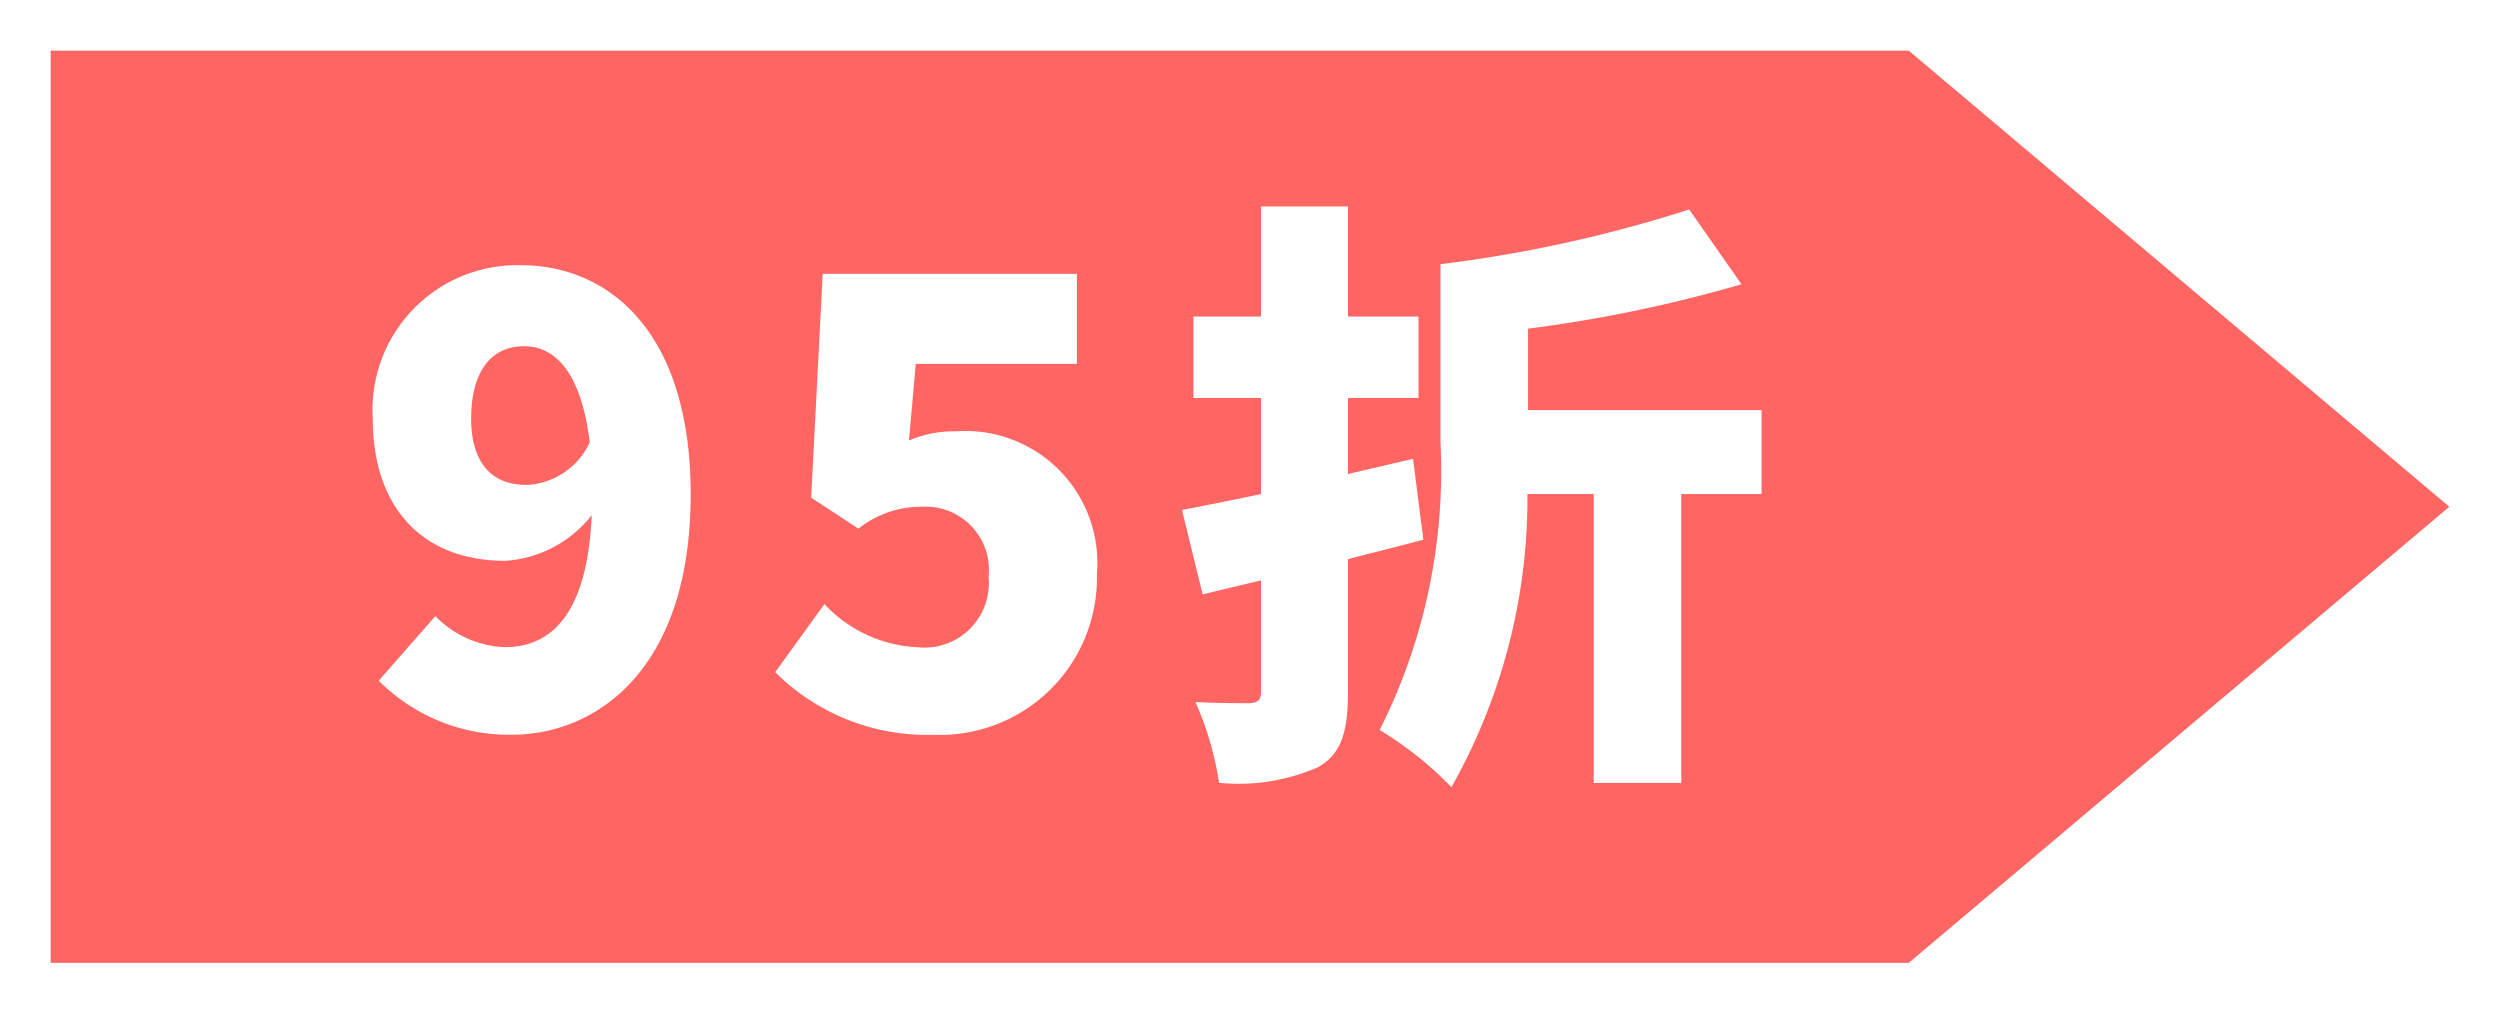
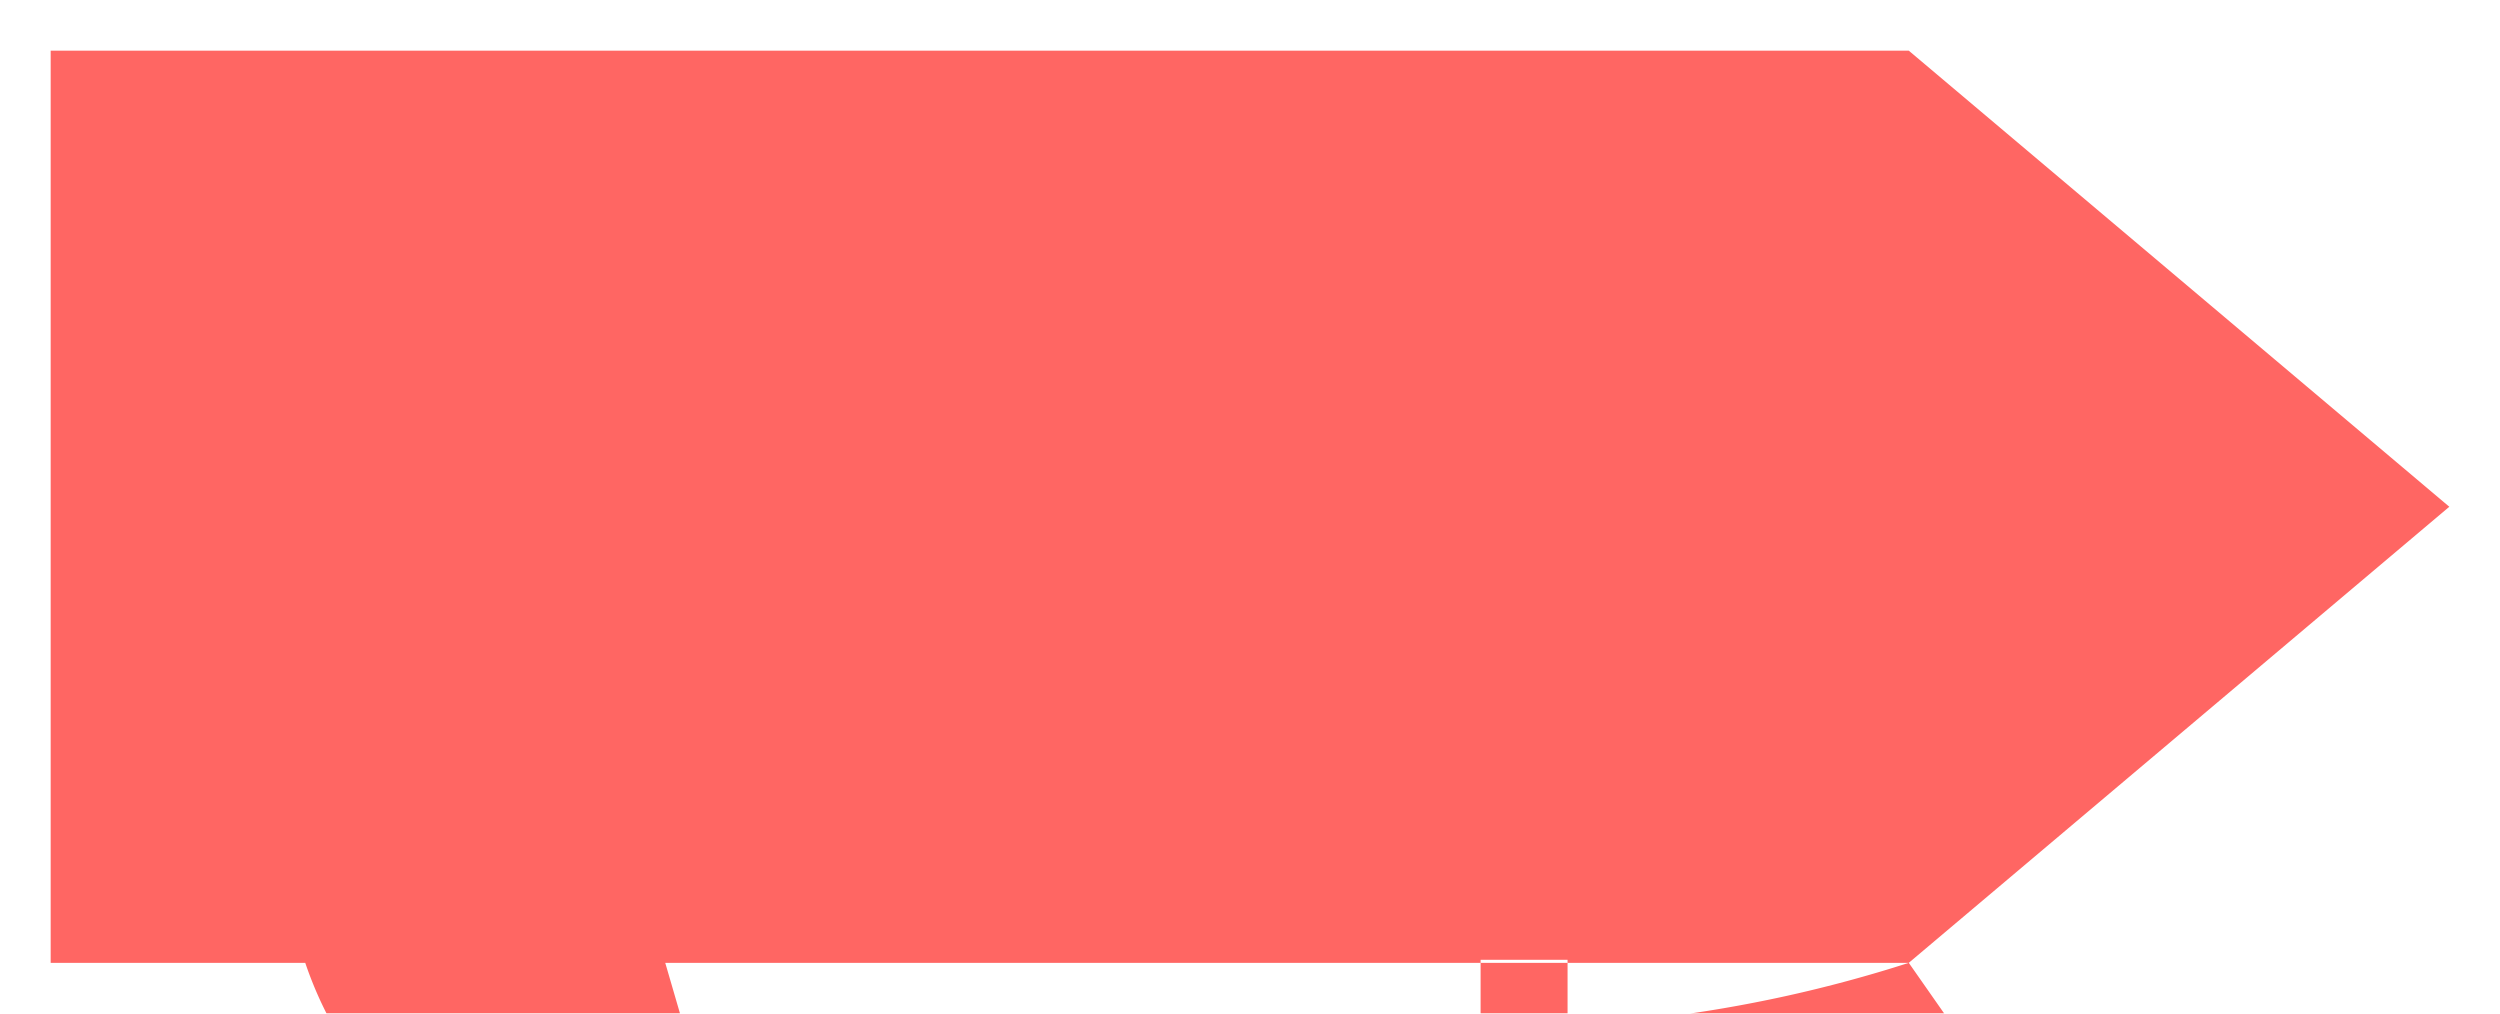
<svg xmlns="http://www.w3.org/2000/svg" width="74" height="30" viewBox="0 0 74 30">
  <defs>
    <style>.a{fill:#ff6663;}.b{filter:url(#a);}</style>
    <filter id="a" x="0" y="0" width="74" height="30" filterUnits="userSpaceOnUse">
      <feOffset dx="1" dy="1" input="SourceAlpha" />
      <feGaussianBlur stdDeviation="0.5" result="b" />
      <feFlood flood-opacity="0.161" />
      <feComposite operator="in" in2="b" />
      <feComposite in="SourceGraphic" />
    </filter>
  </defs>
  <g transform="translate(0.5 0.5)">
    <g class="b" transform="matrix(1, 0, 0, 1, -0.5, -0.5)">
-       <path class="a" d="M-781-2471h-55v-27h55l16,13.5-16,13.5Zm-6.5-22.3a39.859,39.859,0,0,1-7.362,1.62v5.274a17.049,17.049,0,0,1-1.8,8.514,10.523,10.523,0,0,1,2.124,1.692,17.386,17.386,0,0,0,2.25-8.676h1.962v8.55h2.592v-8.55h2.376v-2.484h-6.912v-2.412a41.253,41.253,0,0,0,6.318-1.314l-1.548-2.214h0Zm-14.616,14.58h0a9.214,9.214,0,0,1,.7,2.394h.028a5.863,5.863,0,0,0,2.906-.467c.651-.377.882-.961.882-2.232v-3.924c.322-.084.645-.167.958-.246.417-.106.847-.216,1.274-.33l-.306-2.394-1.926.45v-2.25h2.088v-2.412h-2.088v-3.258h-2.574v3.258h-2v2.412h2v2.844c-.961.2-1.687.348-2.34.468l.612,2.5,1.728-.414v3.294c0,.243-.08.323-.342.342-.24,0-.972,0-1.6-.036Zm-10.98-2.9h0l-1.458,2.016a6.358,6.358,0,0,0,4.68,1.854,4.648,4.648,0,0,0,4.842-4.752,3.905,3.905,0,0,0-4.176-4.23,3.376,3.376,0,0,0-1.386.27l.2-2.268h4.77v-2.664h-7.524l-.342,6.624,1.4.918a2.972,2.972,0,0,1,1.891-.648,1.872,1.872,0,0,1,1.961,2.07,1.909,1.909,0,0,1-2.106,2.088,4.021,4.021,0,0,1-2.754-1.278Zm-11.52.36h0l-1.674,1.908a5.443,5.443,0,0,0,3.942,1.6c2.441,0,5.292-1.862,5.292-7.11,0-5-2.585-6.786-5-6.786a4.281,4.281,0,0,0-4.41,4.536c0,2.637,1.467,4.212,3.924,4.212a3.537,3.537,0,0,0,2.556-1.35c-.111,2.592-.978,3.906-2.574,3.906a3.031,3.031,0,0,1-2.052-.918Zm2.682-3.888c-1.045,0-1.62-.7-1.62-1.962,0-1.361.571-2.142,1.566-2.142.729,0,1.657.493,1.944,2.844A2.161,2.161,0,0,1-821.93-2485.146Z" transform="translate(836.5 2498.5)" />
+       <path class="a" d="M-781-2471h-55v-27h55l16,13.5-16,13.5Za39.859,39.859,0,0,1-7.362,1.62v5.274a17.049,17.049,0,0,1-1.8,8.514,10.523,10.523,0,0,1,2.124,1.692,17.386,17.386,0,0,0,2.25-8.676h1.962v8.55h2.592v-8.55h2.376v-2.484h-6.912v-2.412a41.253,41.253,0,0,0,6.318-1.314l-1.548-2.214h0Zm-14.616,14.58h0a9.214,9.214,0,0,1,.7,2.394h.028a5.863,5.863,0,0,0,2.906-.467c.651-.377.882-.961.882-2.232v-3.924c.322-.084.645-.167.958-.246.417-.106.847-.216,1.274-.33l-.306-2.394-1.926.45v-2.25h2.088v-2.412h-2.088v-3.258h-2.574v3.258h-2v2.412h2v2.844c-.961.2-1.687.348-2.34.468l.612,2.5,1.728-.414v3.294c0,.243-.08.323-.342.342-.24,0-.972,0-1.6-.036Zm-10.98-2.9h0l-1.458,2.016a6.358,6.358,0,0,0,4.68,1.854,4.648,4.648,0,0,0,4.842-4.752,3.905,3.905,0,0,0-4.176-4.23,3.376,3.376,0,0,0-1.386.27l.2-2.268h4.77v-2.664h-7.524l-.342,6.624,1.4.918a2.972,2.972,0,0,1,1.891-.648,1.872,1.872,0,0,1,1.961,2.07,1.909,1.909,0,0,1-2.106,2.088,4.021,4.021,0,0,1-2.754-1.278Zm-11.52.36h0l-1.674,1.908a5.443,5.443,0,0,0,3.942,1.6c2.441,0,5.292-1.862,5.292-7.11,0-5-2.585-6.786-5-6.786a4.281,4.281,0,0,0-4.41,4.536c0,2.637,1.467,4.212,3.924,4.212a3.537,3.537,0,0,0,2.556-1.35c-.111,2.592-.978,3.906-2.574,3.906a3.031,3.031,0,0,1-2.052-.918Zm2.682-3.888c-1.045,0-1.62-.7-1.62-1.962,0-1.361.571-2.142,1.566-2.142.729,0,1.657.493,1.944,2.844A2.161,2.161,0,0,1-821.93-2485.146Z" transform="translate(836.5 2498.5)" />
    </g>
  </g>
</svg>